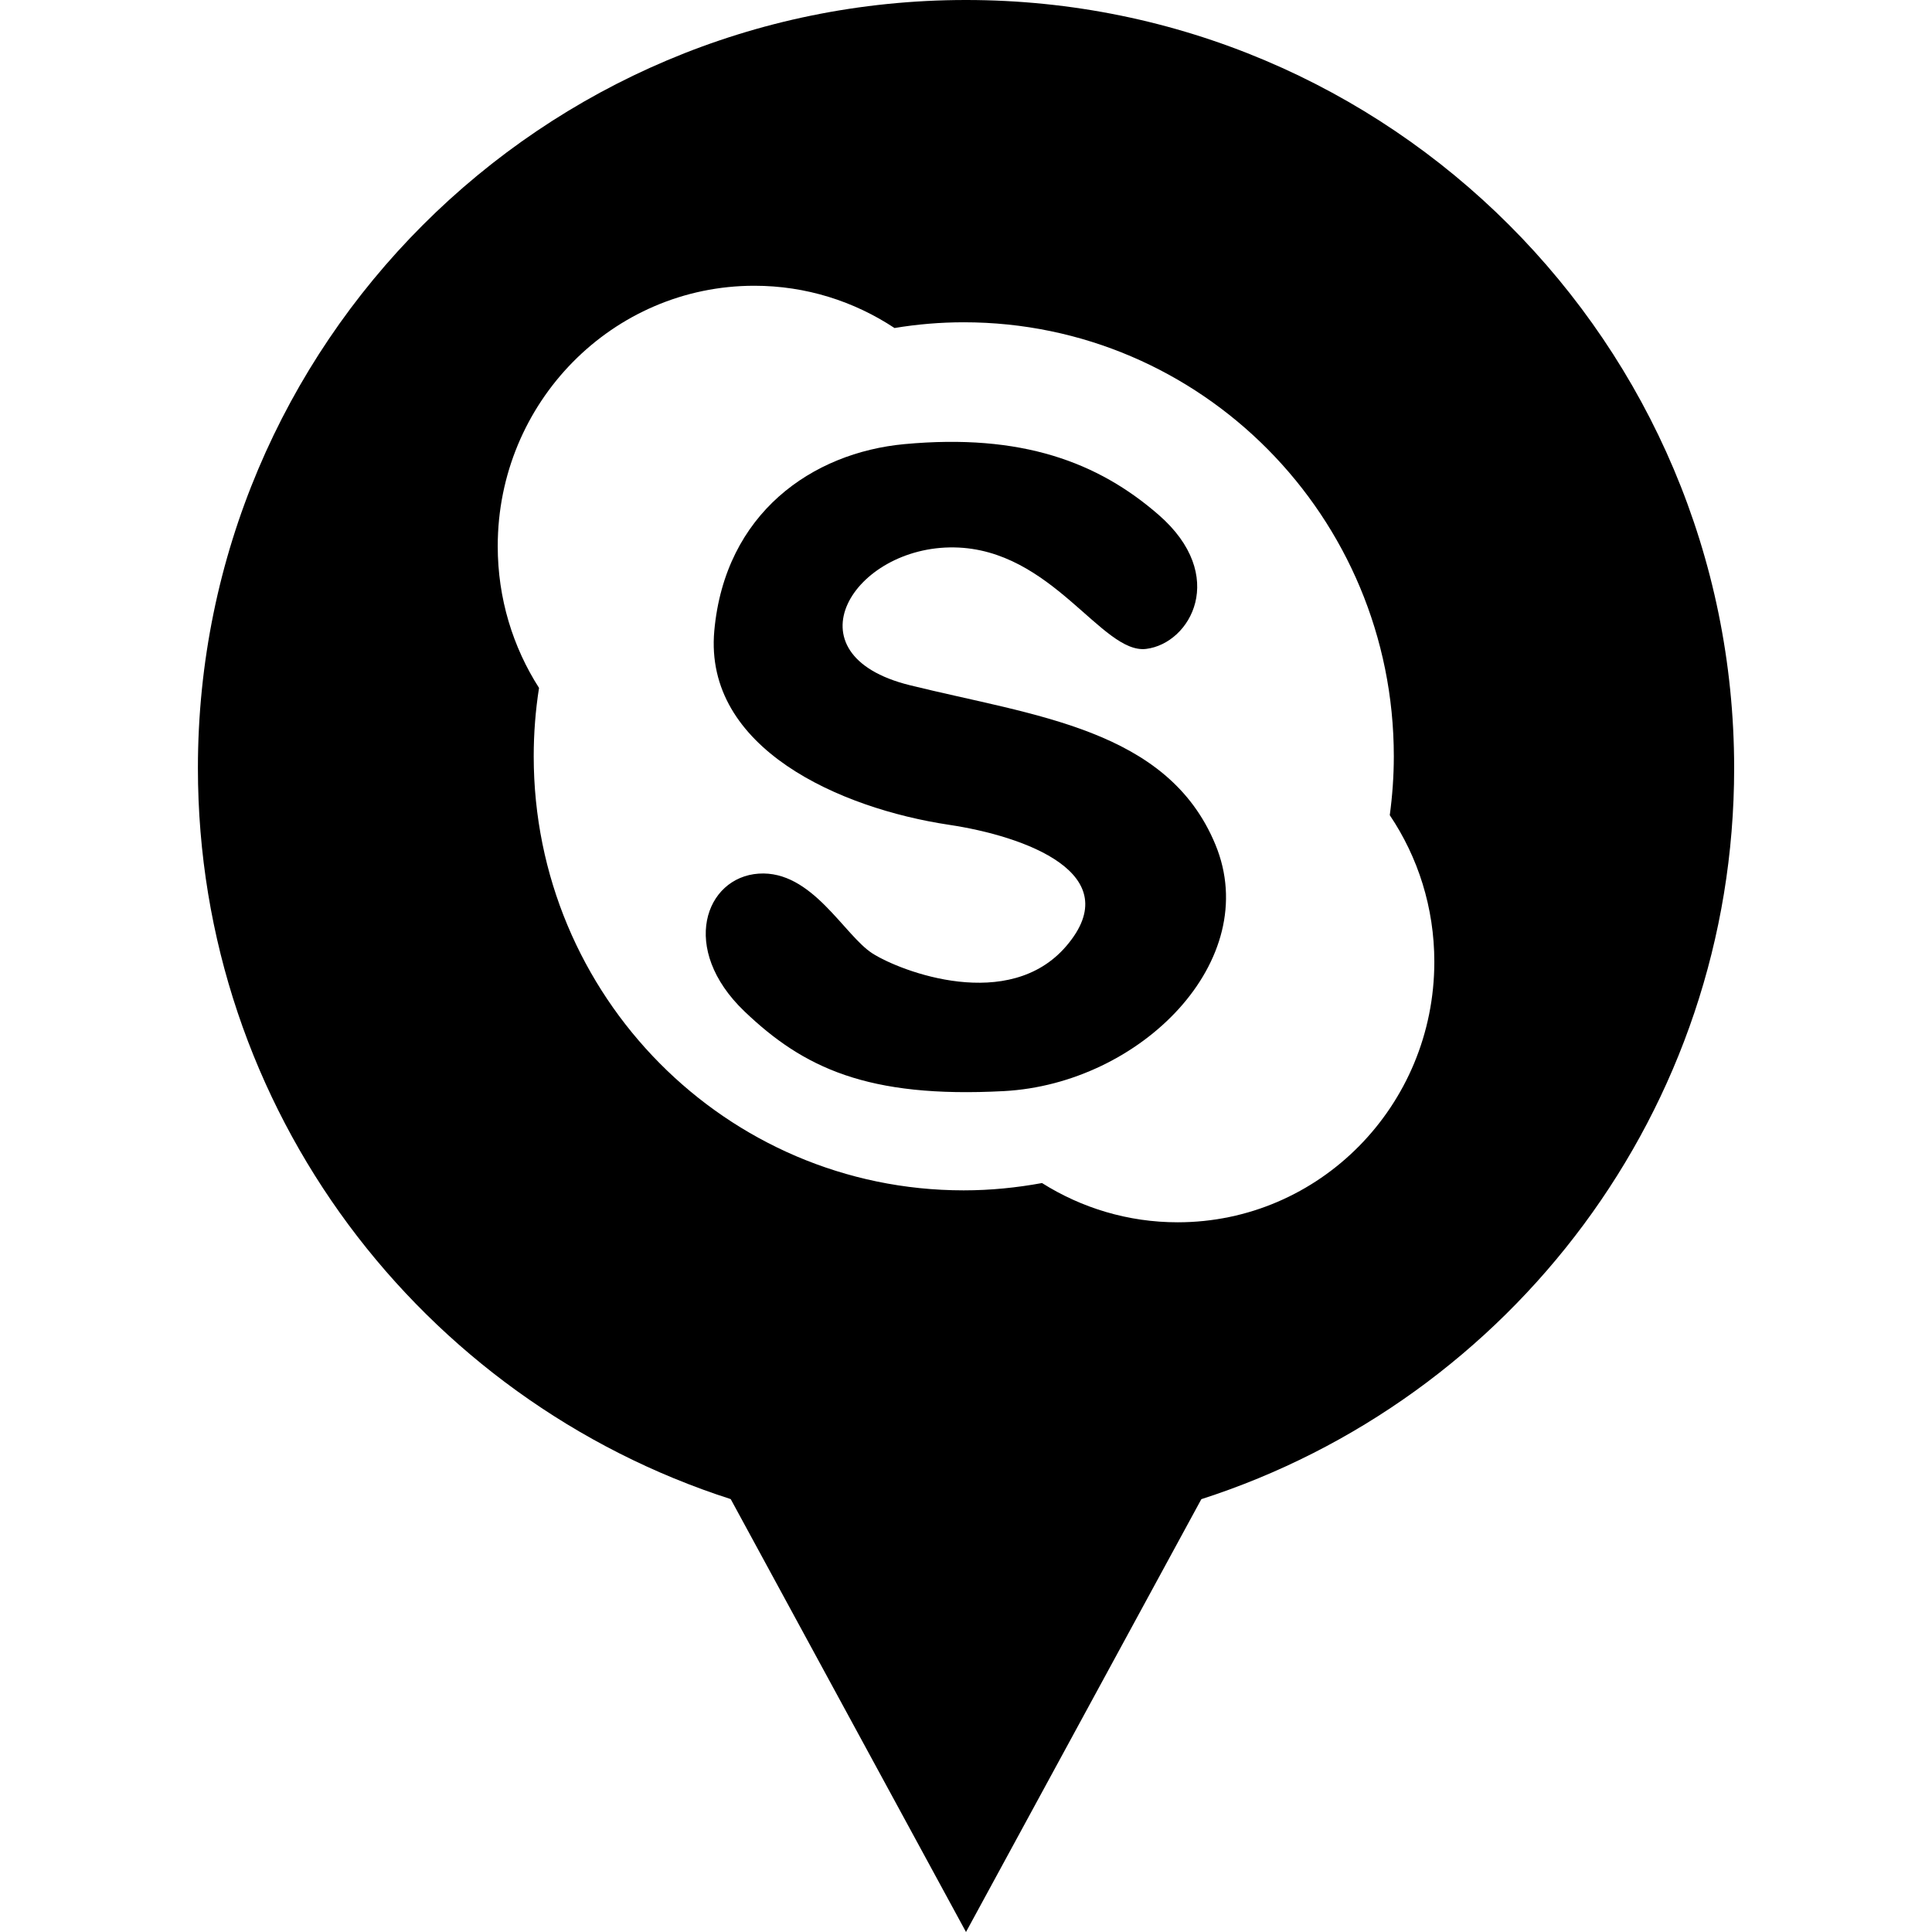
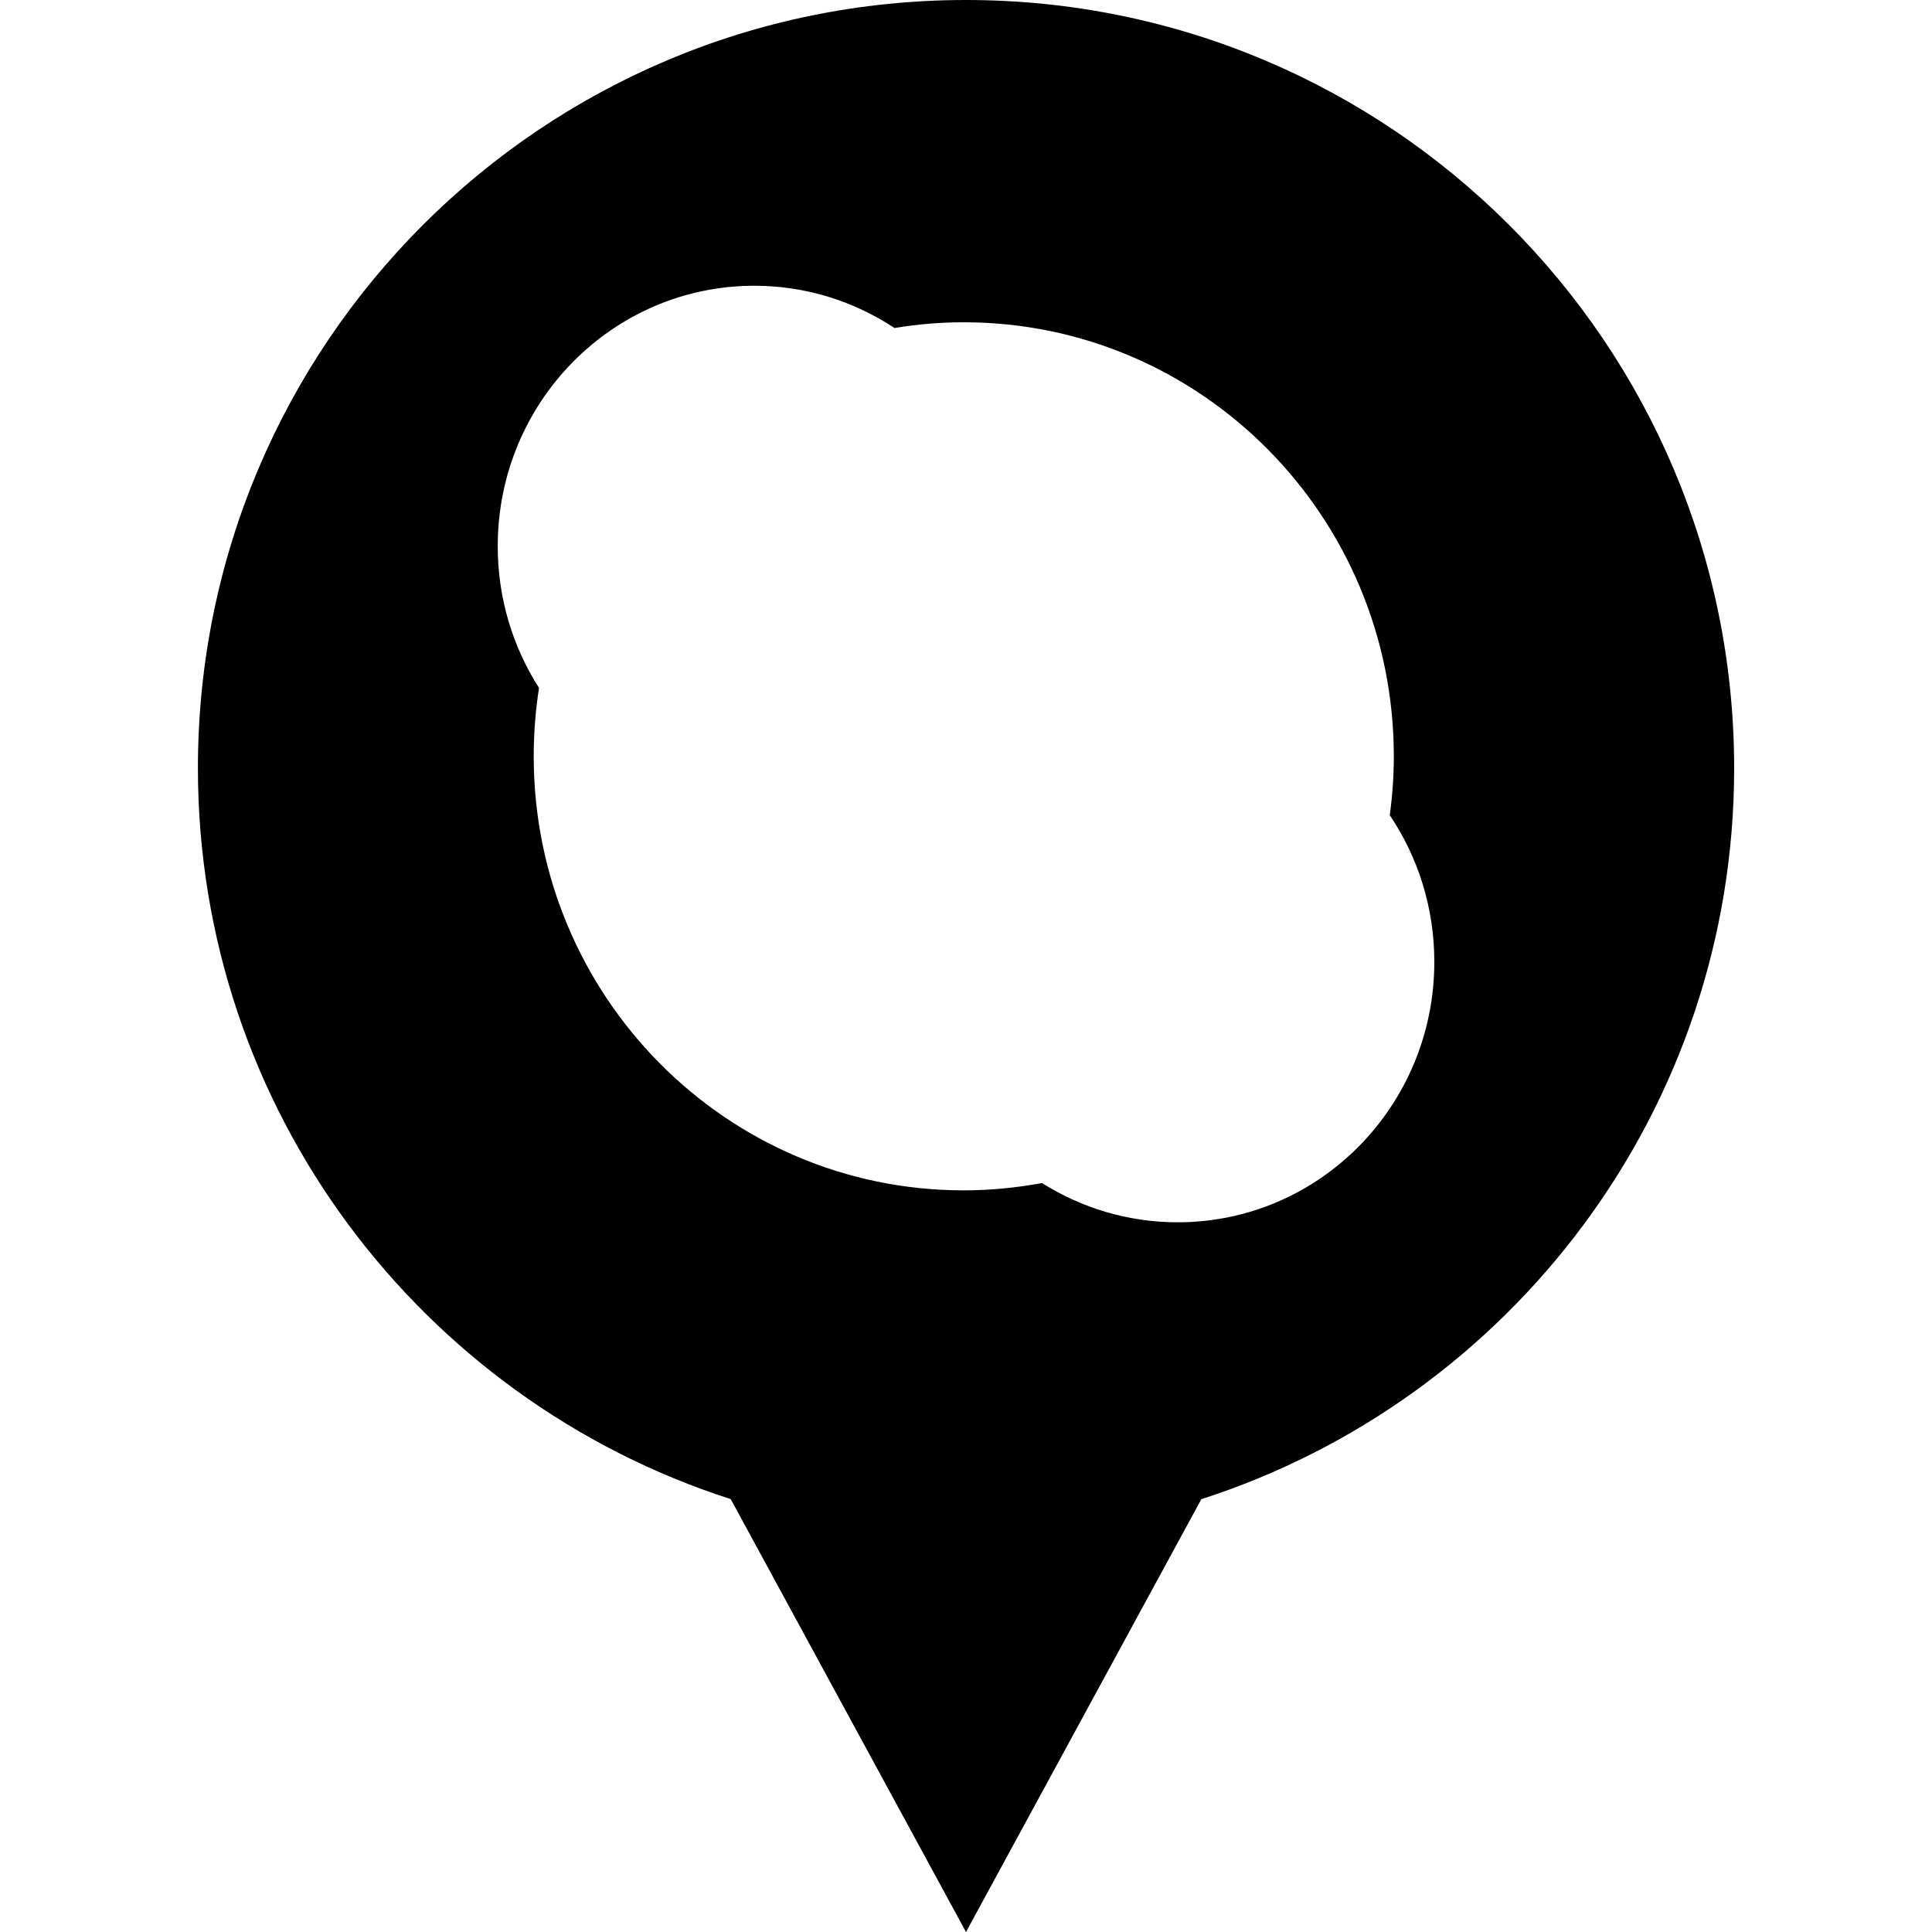
<svg xmlns="http://www.w3.org/2000/svg" enable-background="new 0 0 32 32" version="1.1" viewBox="0 0 32 32" xml:space="preserve">
  <g id="GLYPH">
    <g>
      <path d="M16,0C8.974,0,3.278,5.696,3.278,12.722c0,5.666,3.706,10.462,8.825,12.108L16,32l3.898-7.169    c5.119-1.647,8.825-6.443,8.825-12.108C28.722,5.696,23.026,0,16,0z M19.506,20.245c-0.825,0-1.594-0.239-2.247-0.65    c-0.42,0.077-0.853,0.121-1.297,0.121c-3.935,0-7.122-3.219-7.122-7.189c0-0.385,0.03-0.763,0.088-1.133    c-0.433-0.676-0.684-1.481-0.684-2.348c0-2.382,1.902-4.313,4.25-4.313c0.857,0,1.653,0.258,2.322,0.7    c0.373-0.062,0.756-0.095,1.147-0.095c3.934,0,7.123,3.219,7.123,7.189c0,0.33-0.024,0.656-0.067,0.975    c0.466,0.692,0.738,1.529,0.738,2.43C23.756,18.315,21.854,20.245,19.506,20.245z" />
-       <path d="M15.069,11.349c-2.06-0.51-0.933-2.309,0.737-2.282c1.619,0.026,2.444,1.771,3.178,1.681    c0.737-0.091,1.363-1.215,0.206-2.221c-1.001-0.871-2.266-1.351-4.209-1.171c-1.524,0.141-2.973,1.141-3.15,3.092    c-0.176,1.952,2.091,2.943,3.886,3.213c1.258,0.188,2.973,0.809,1.943,2.01c-0.947,1.104-2.738,0.421-3.209,0.121    c-0.471-0.301-1.002-1.382-1.885-1.322c-0.884,0.06-1.32,1.244-0.235,2.282c0.972,0.929,2.032,1.441,4.297,1.32    c2.267-0.121,4.298-2.161,3.503-4.083C19.338,12.069,17.131,11.859,15.069,11.349z" />
    </g>
  </g>
</svg>